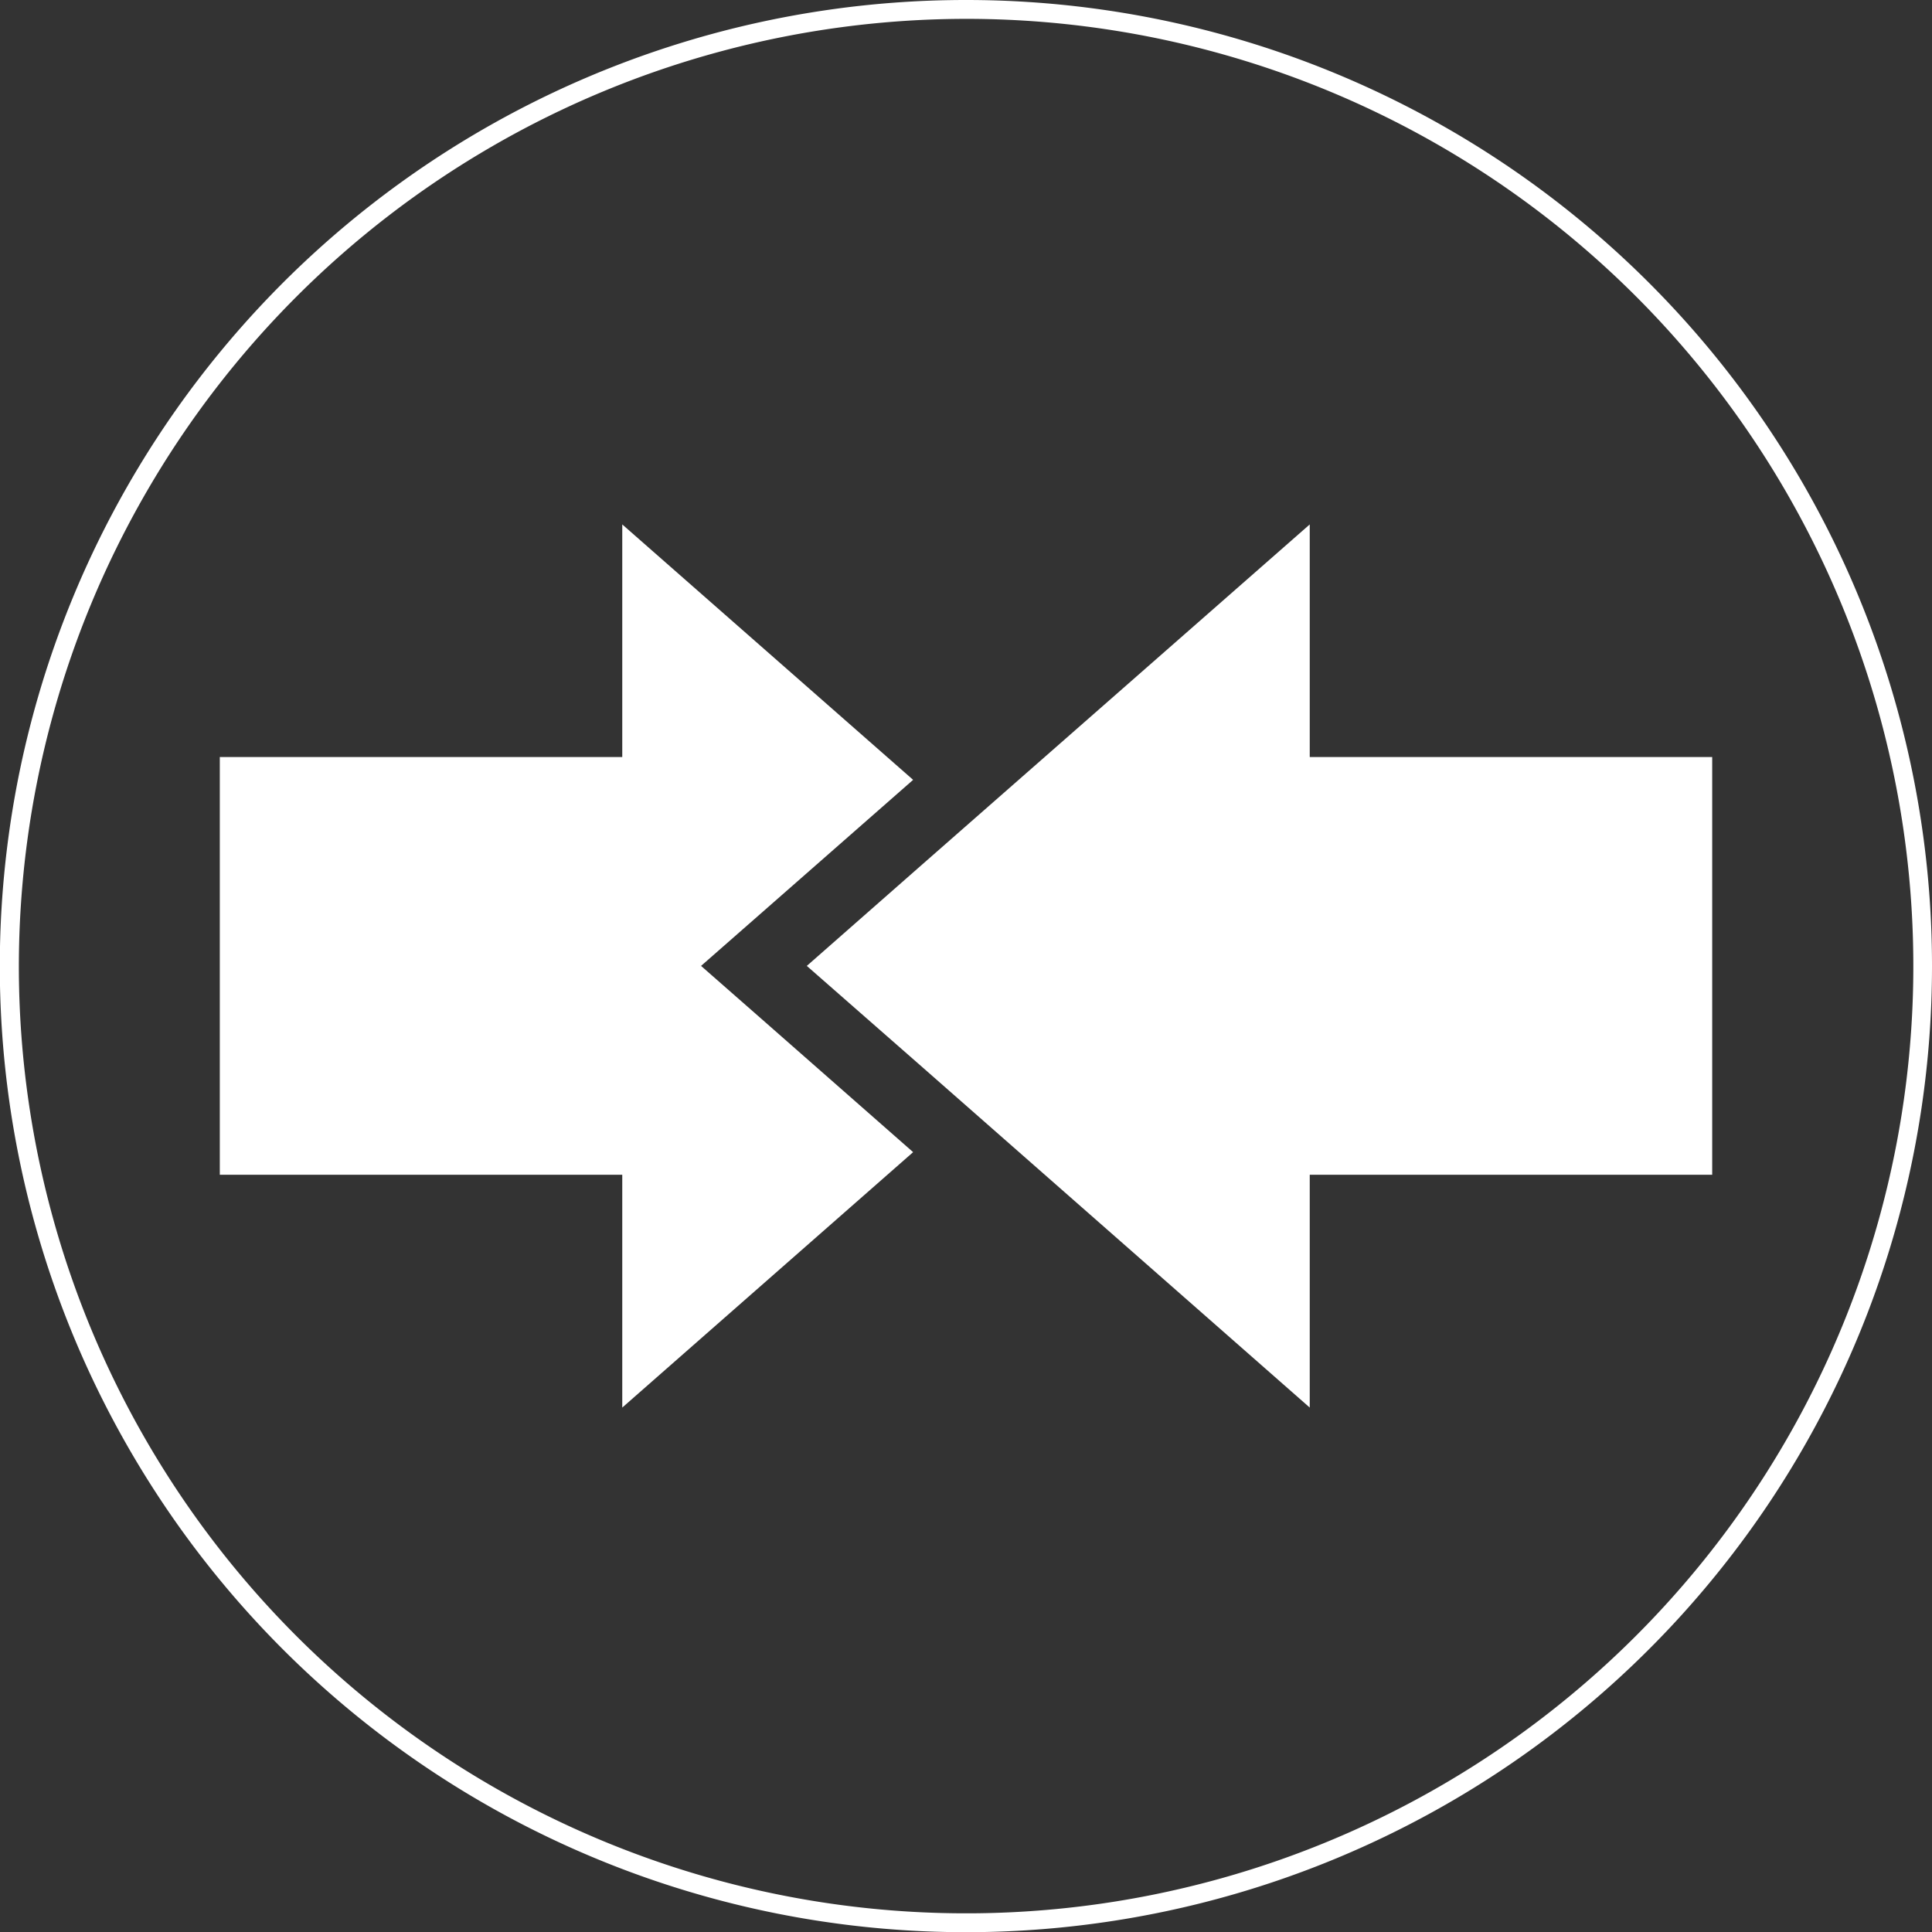
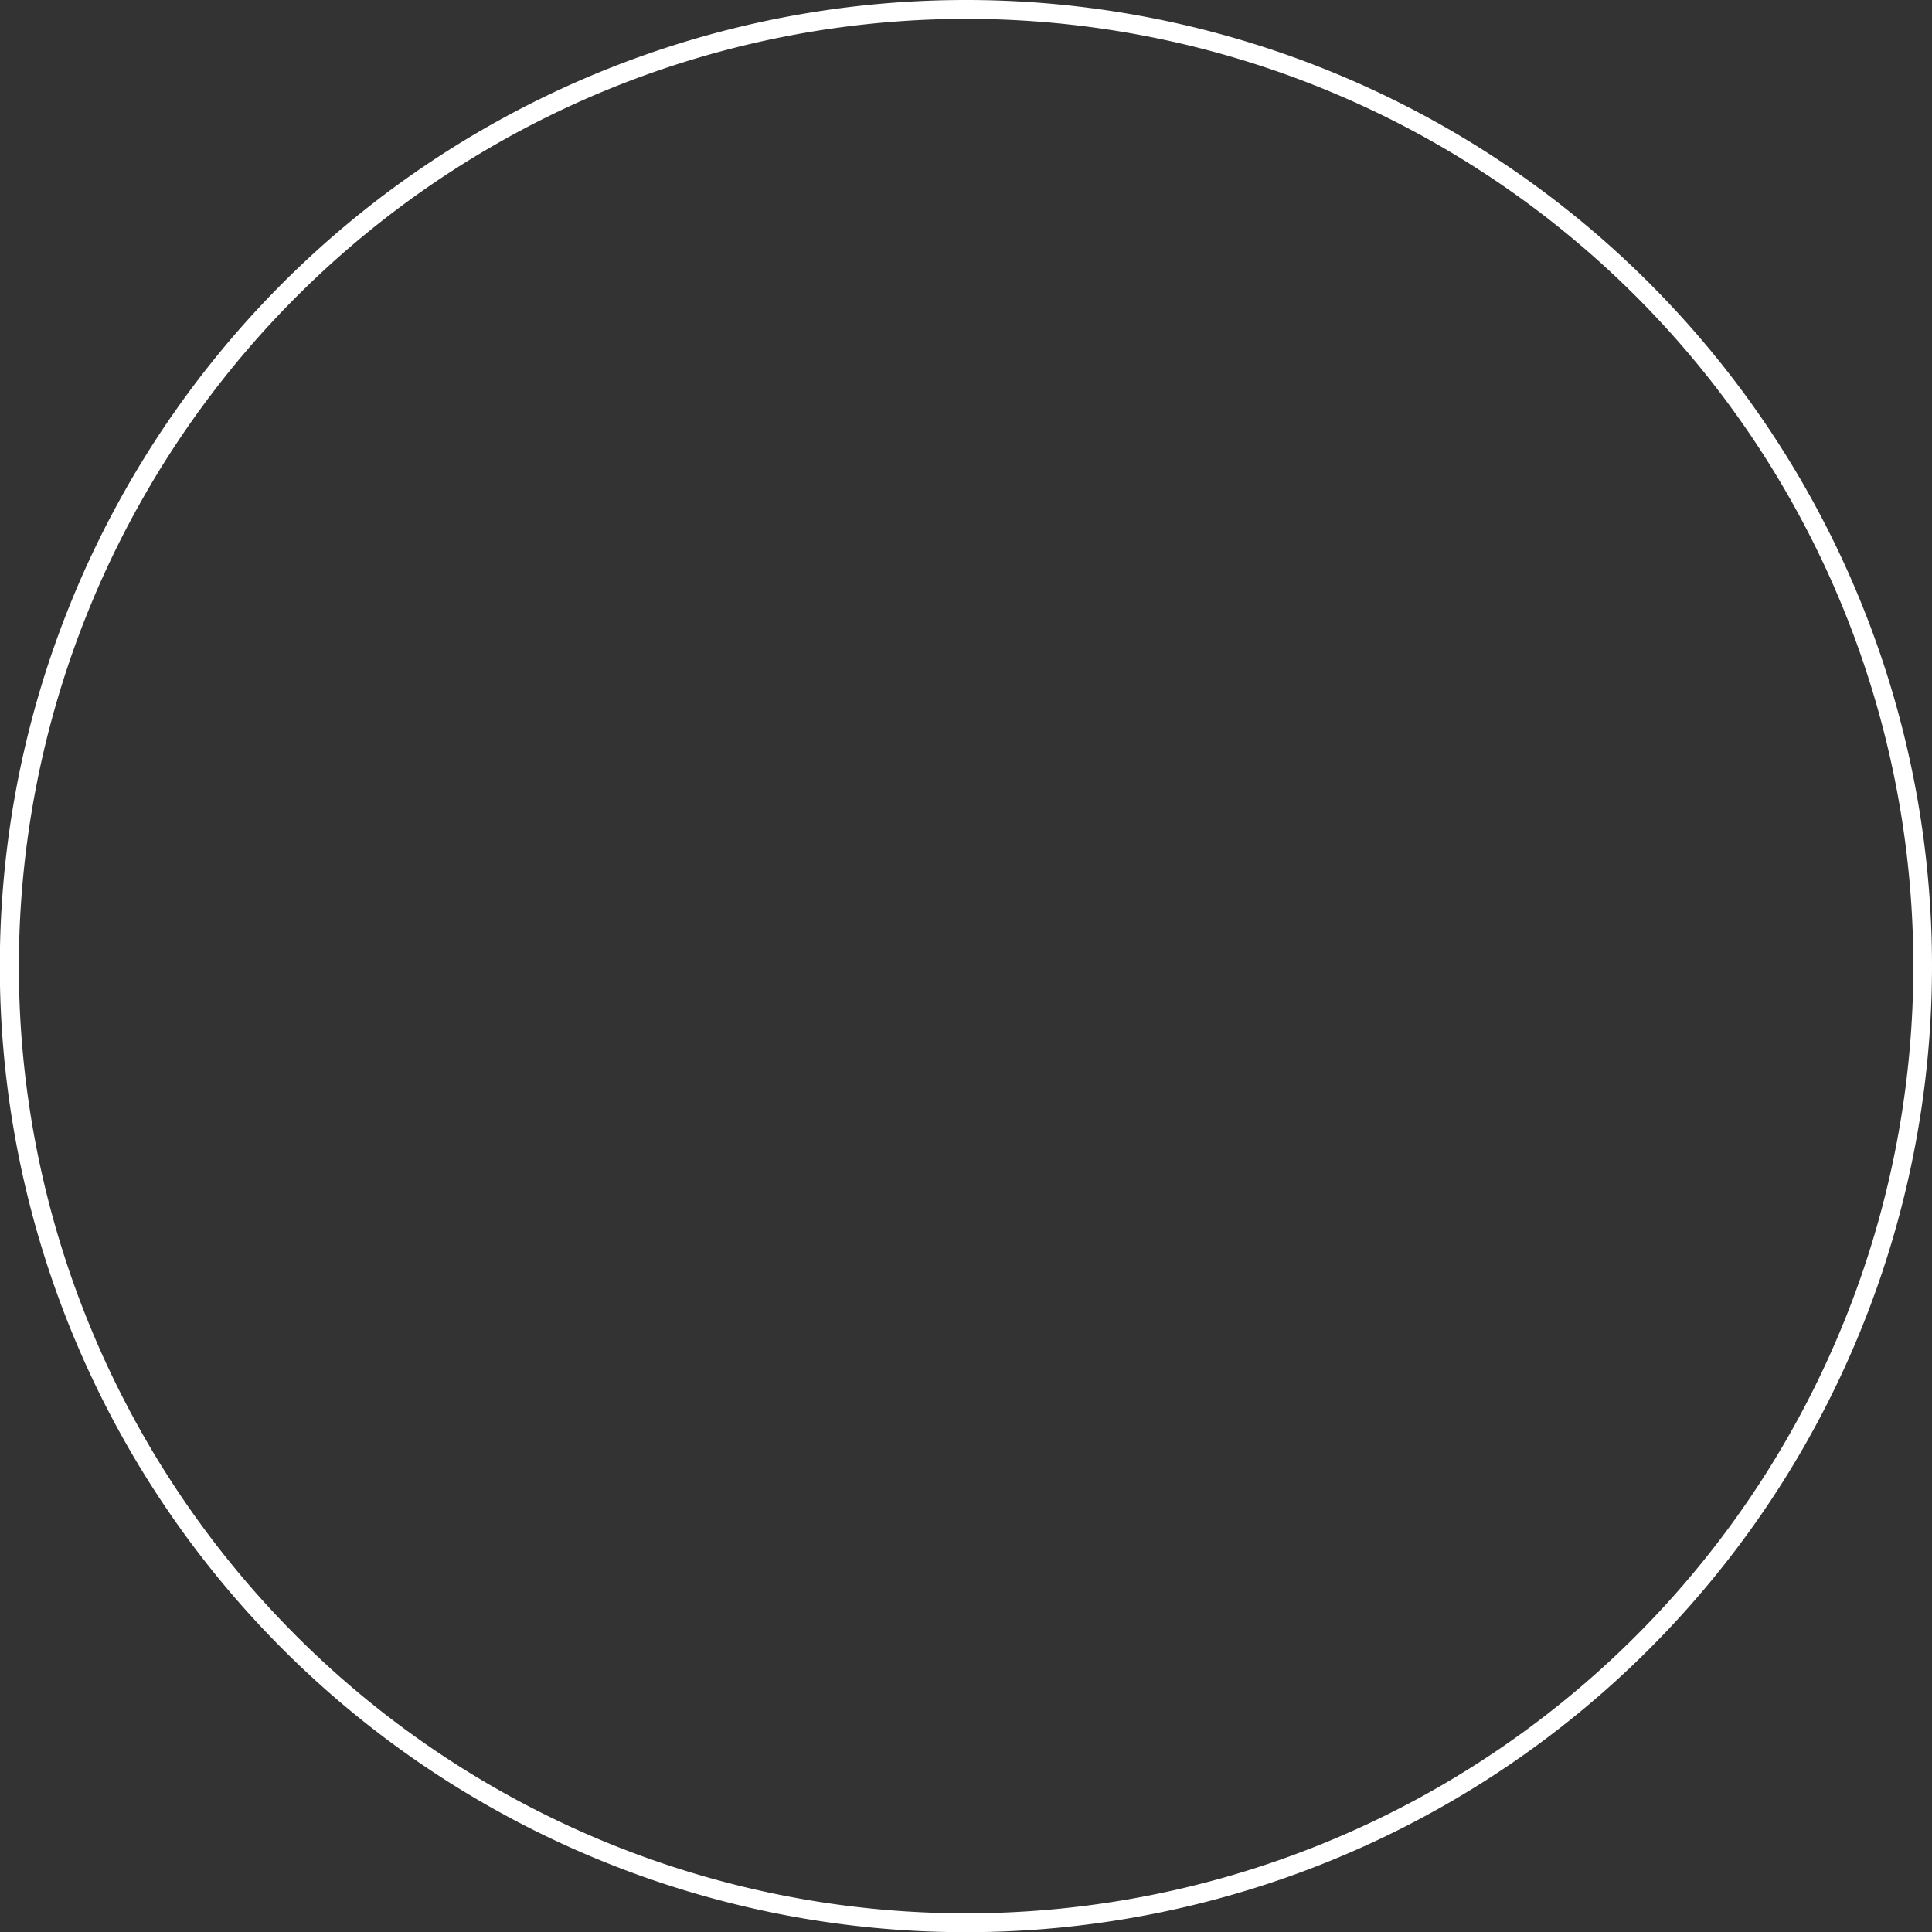
<svg xmlns="http://www.w3.org/2000/svg" id="Calque_1" data-name="Calque 1" viewBox="0 0 102.49 102.49">
  <rect x="0" y="0" width="102.49" height="102.49" fill="#333333" stroke="none" />
  <defs>
    <style>.cls-1{fill:#fff;}</style>
  </defs>
-   <polygon class="cls-1" points="37.19 51.24 40.36 48.46 48.44 41.37 33.01 27.82 33.01 40.16 11.66 40.16 11.66 62.32 33.01 62.32 33.01 74.67 48.44 61.12 40.36 54.02 37.19 51.24" />
-   <polygon class="cls-1" points="69.48 40.16 69.48 27.82 48.91 45.87 42.8 51.24 48.95 56.63 69.48 74.67 69.48 62.32 90.83 62.32 90.83 40.16 69.48 40.16" />
  <path class="cls-1" d="M51.24,1A50.25,50.25,0,1,1,1,51.24,50.3,50.3,0,0,1,51.24,1m0-1a51.25,51.25,0,1,0,51.25,51.24A51.24,51.24,0,0,0,51.24,0Z" />
</svg>